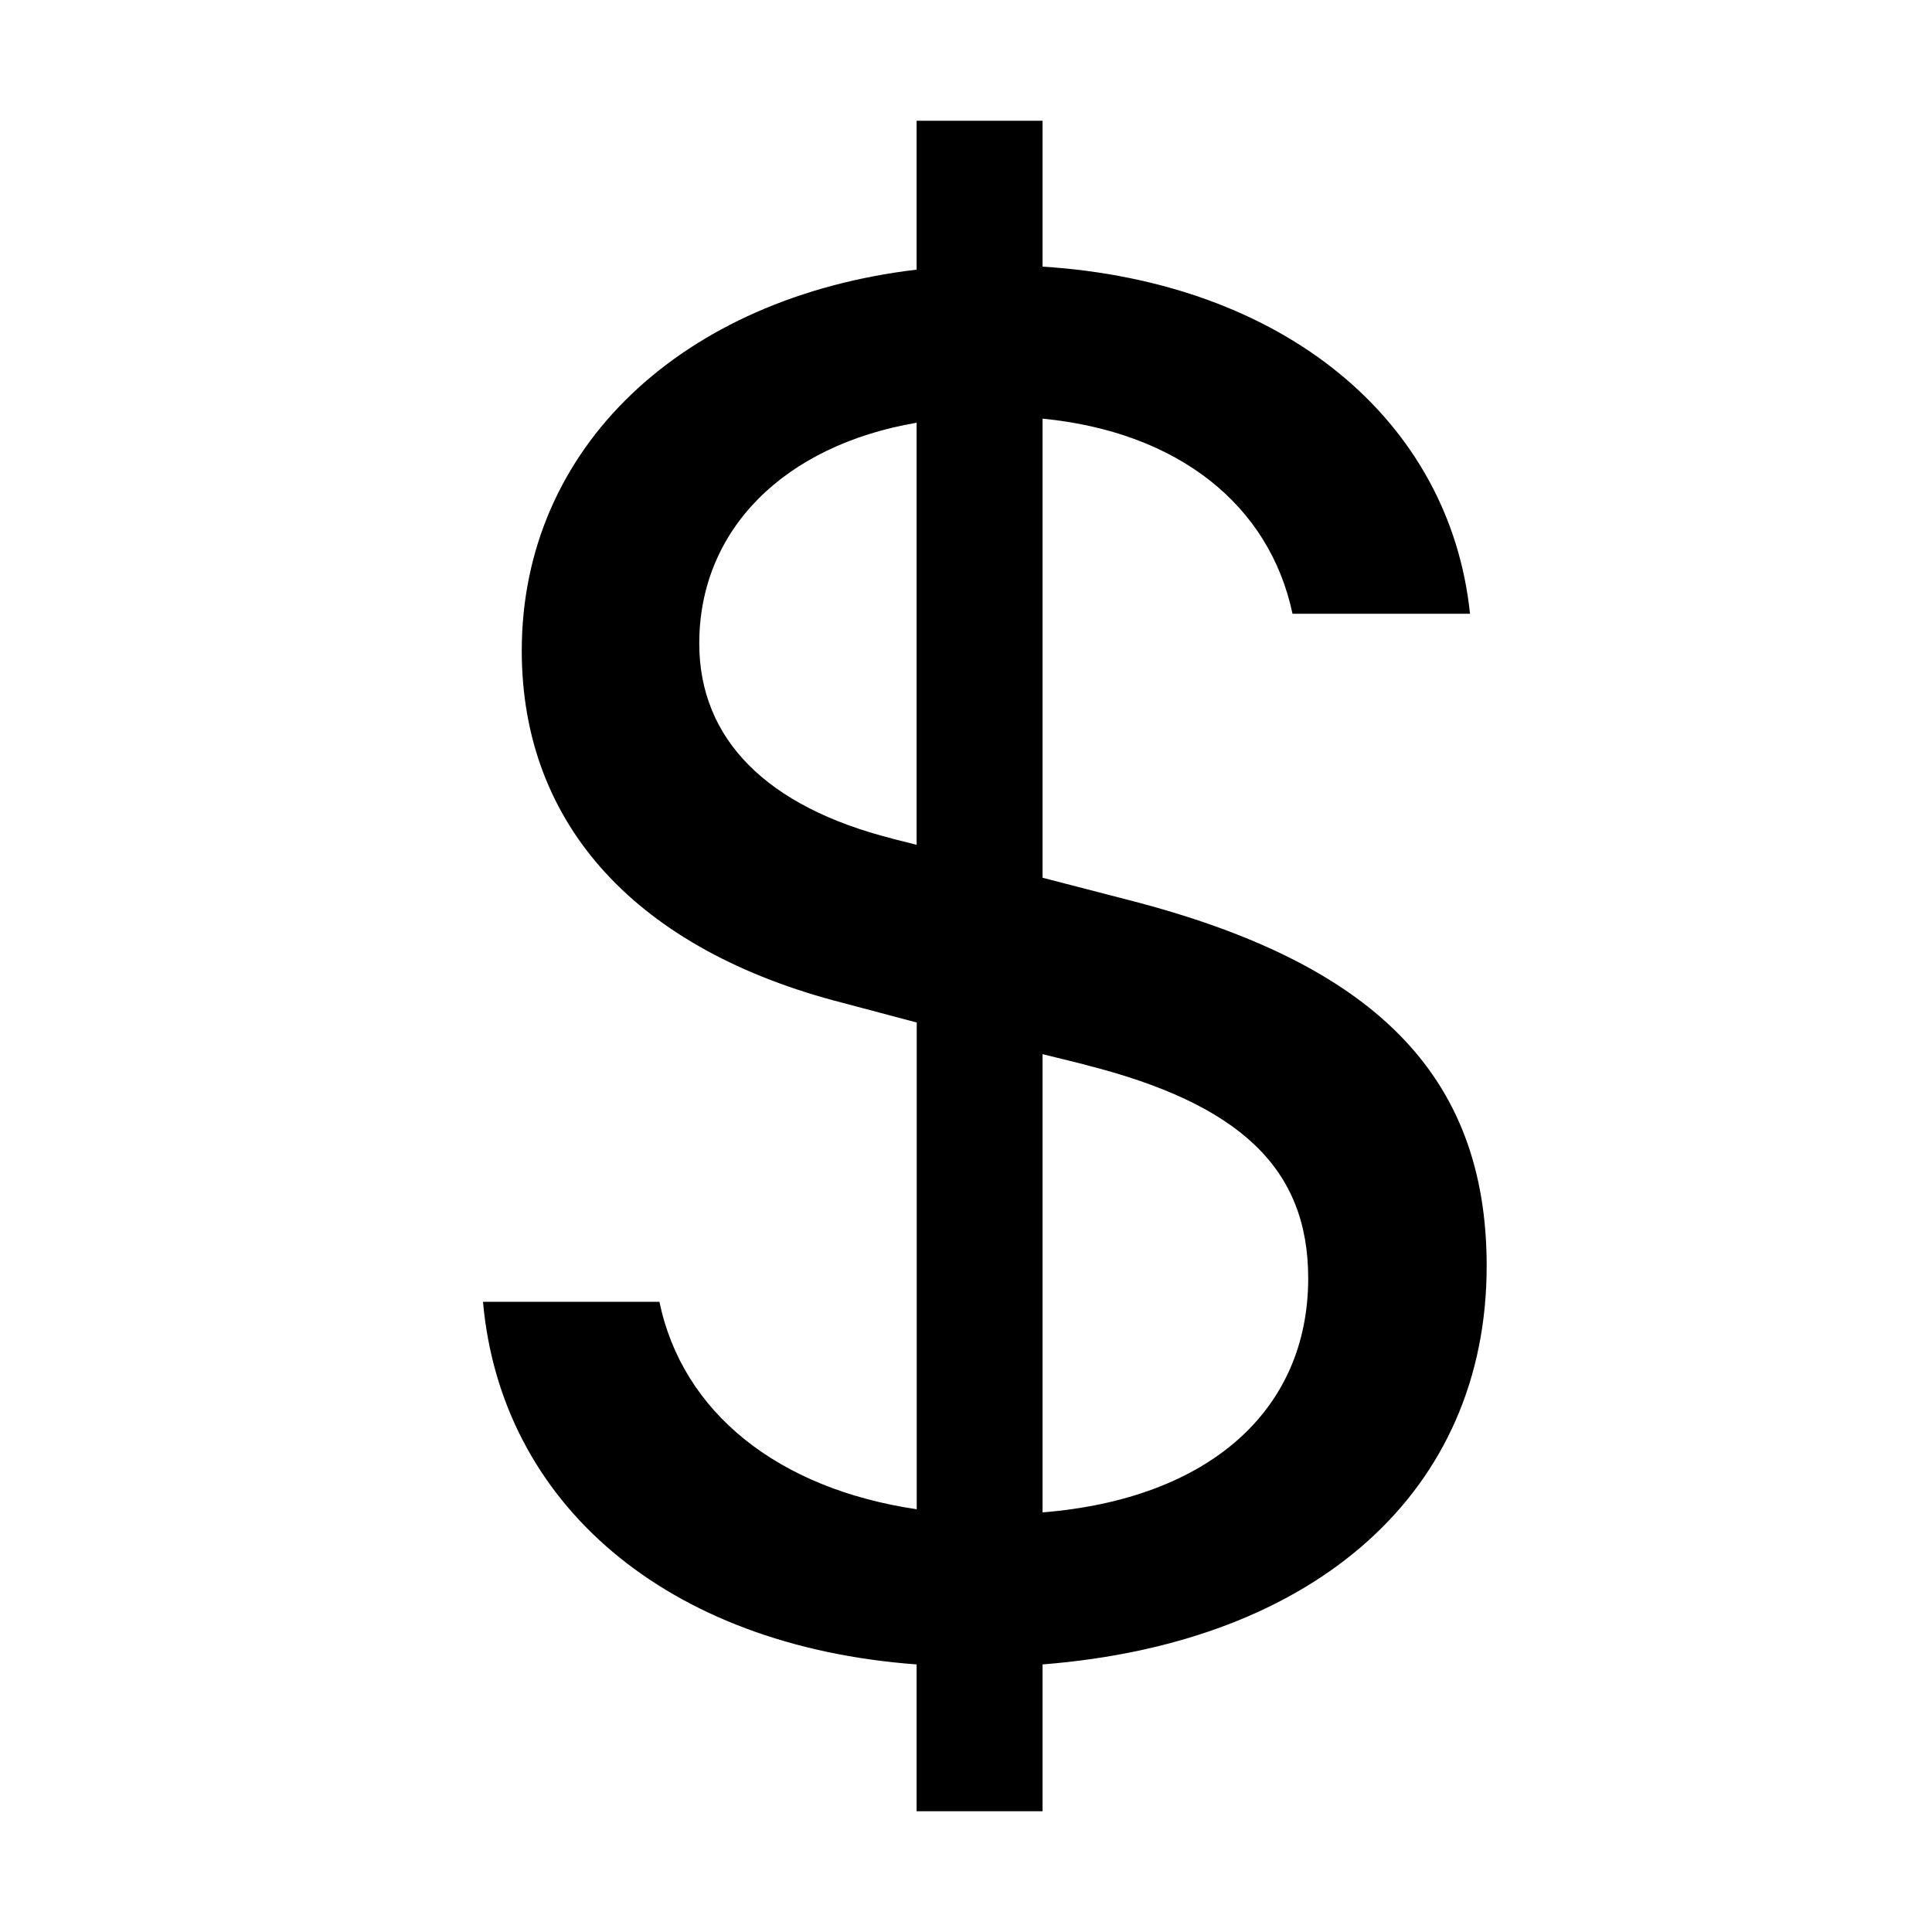
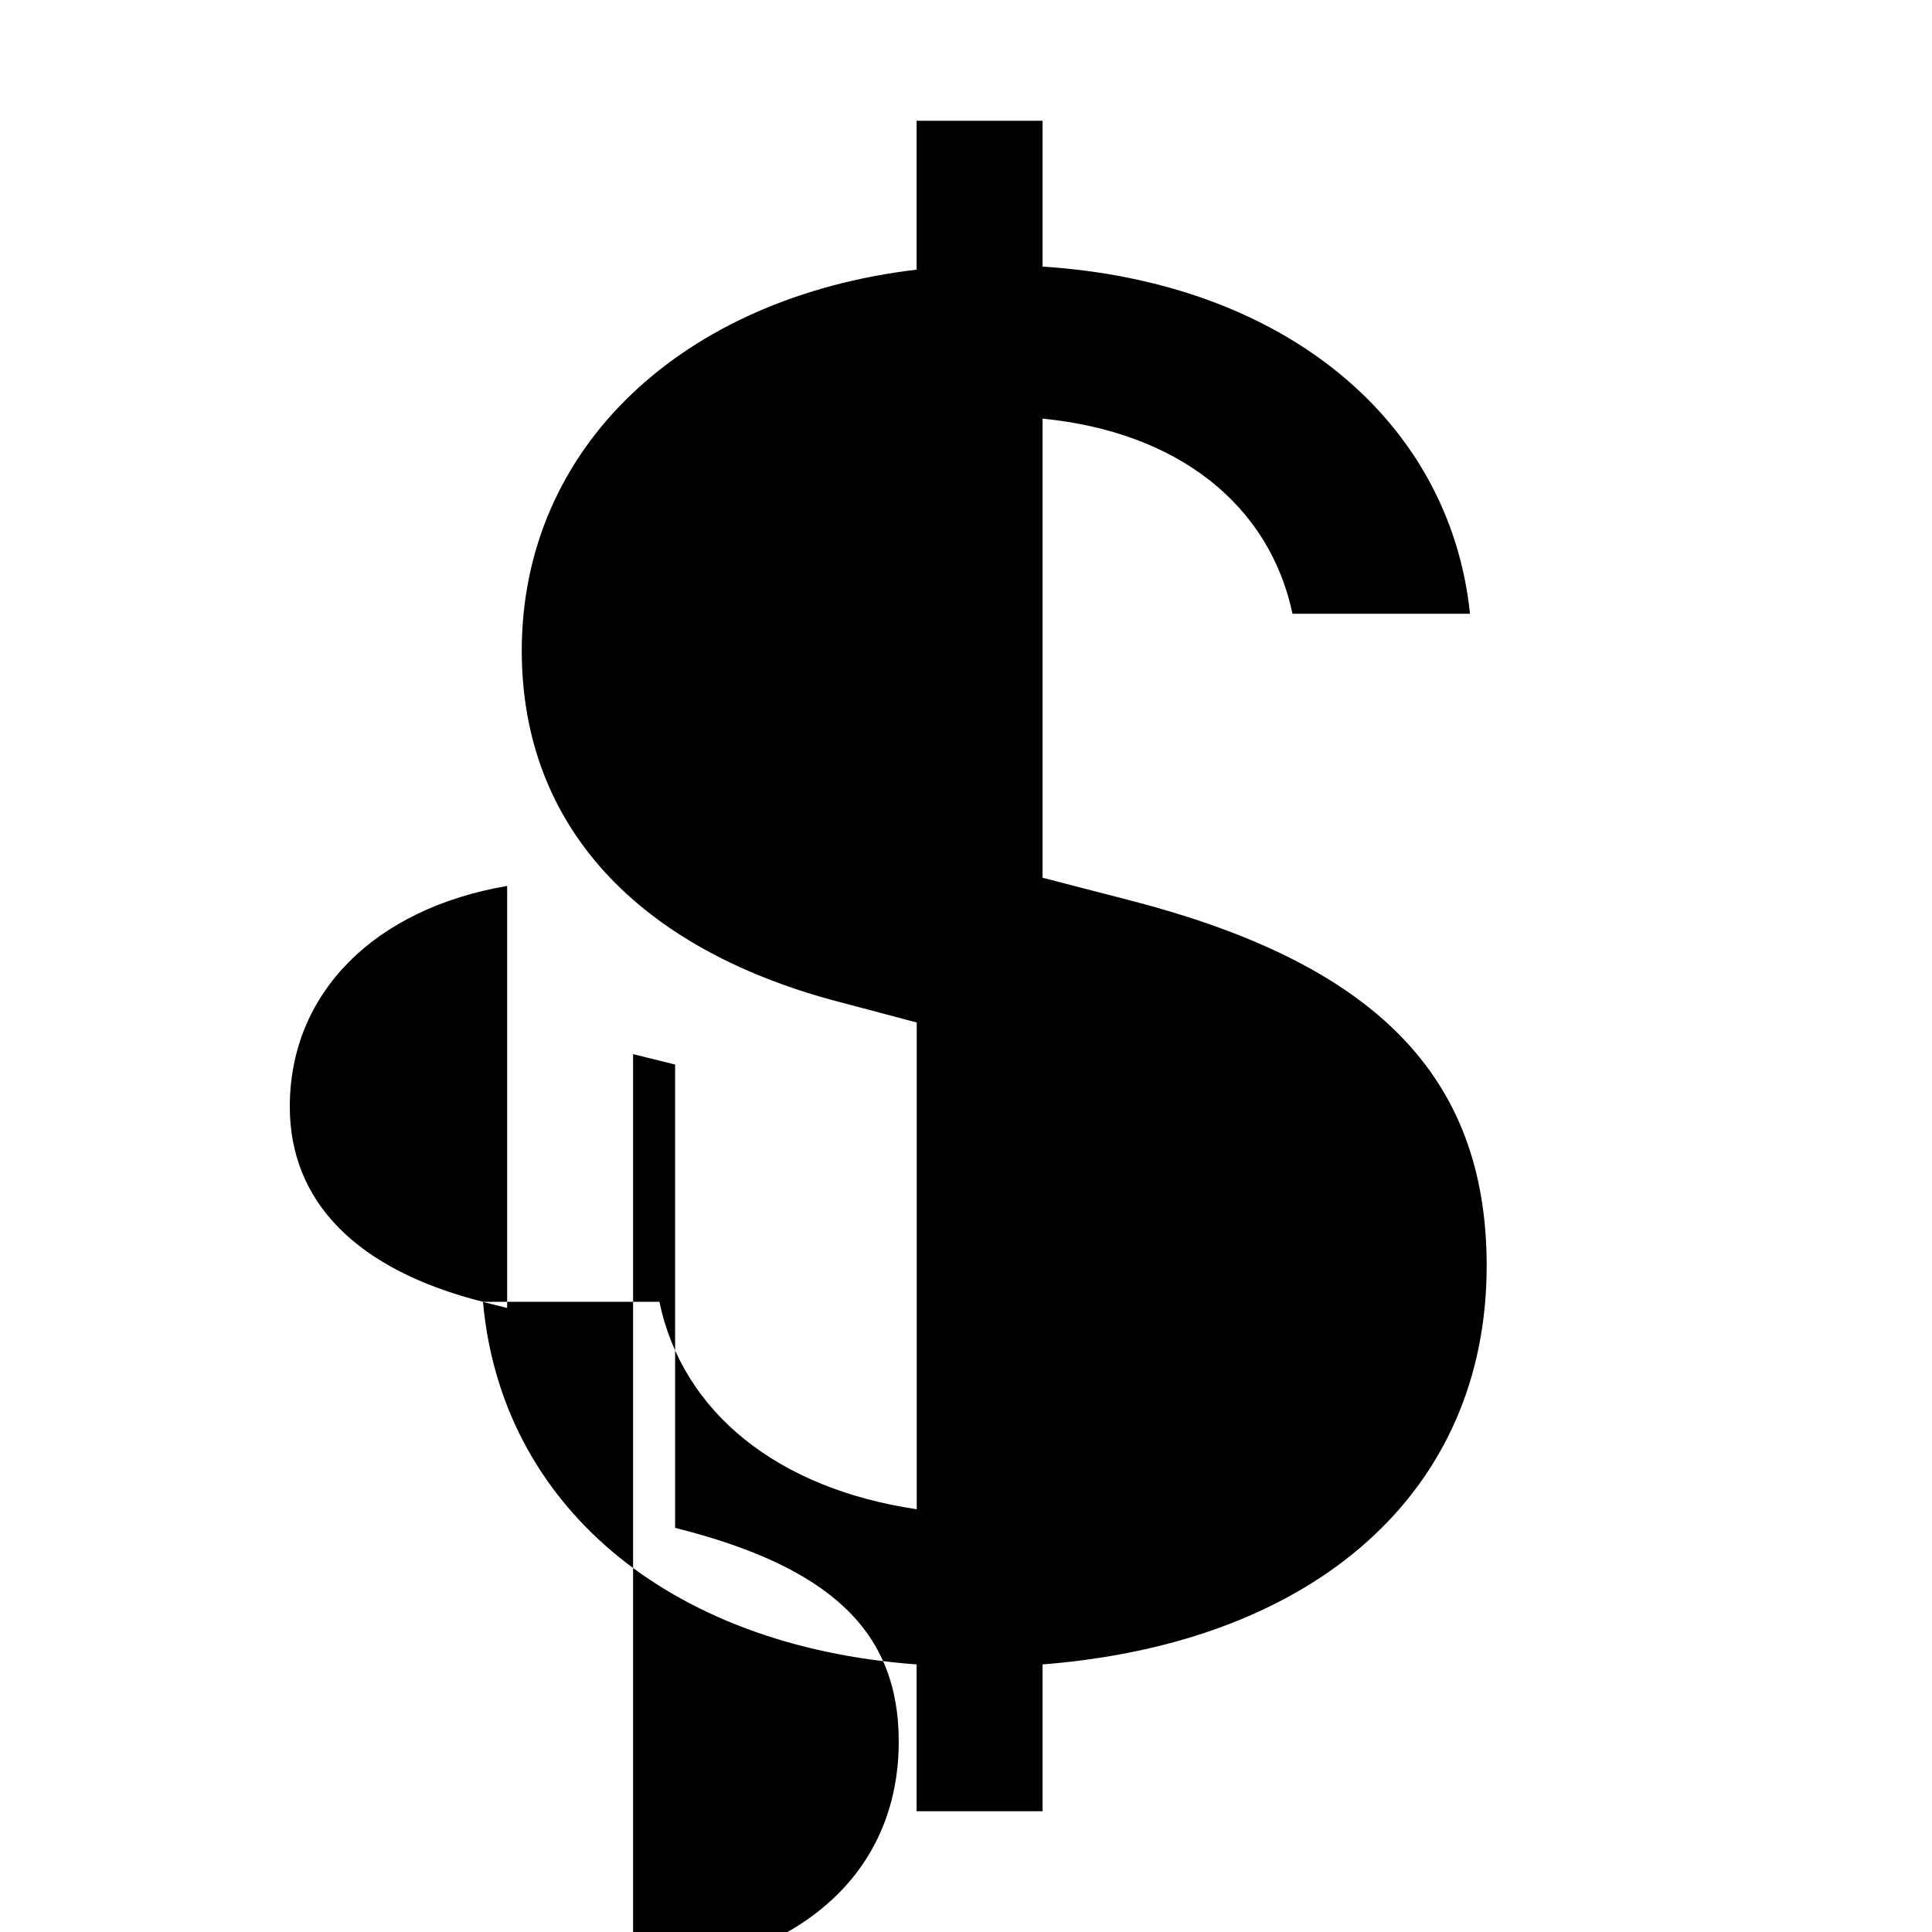
<svg xmlns="http://www.w3.org/2000/svg" width="800px" height="800px" viewBox="0 0 16 16" fill="#000000" class="bi bi-currency-dollar">
-   <path d="M4 10.781c.148 1.667 1.513 2.85 3.591 3.003V15h1.043v-1.216c2.27-.179 3.678-1.438 3.678-3.3 0-1.59-.947-2.51-2.956-3.028l-.722-.187V3.467c1.122.11 1.879.714 2.07 1.616h1.47c-.166-1.6-1.54-2.748-3.54-2.875V1H7.591v1.233c-1.939.23-3.27 1.472-3.27 3.156 0 1.454.966 2.483 2.661 2.917l.61.162v4.031c-1.149-.17-1.94-.8-2.131-1.718H4zm3.391-3.836c-1.043-.263-1.6-.825-1.6-1.616 0-.944.704-1.641 1.8-1.828v3.495l-.2-.05zm1.591 1.872c1.287.323 1.852.859 1.852 1.769 0 1.097-.826 1.828-2.2 1.939V8.73l.348.086z" />
+   <path d="M4 10.781c.148 1.667 1.513 2.85 3.591 3.003V15h1.043v-1.216c2.27-.179 3.678-1.438 3.678-3.3 0-1.59-.947-2.51-2.956-3.028l-.722-.187V3.467c1.122.11 1.879.714 2.07 1.616h1.47c-.166-1.6-1.54-2.748-3.54-2.875V1H7.591v1.233c-1.939.23-3.27 1.472-3.27 3.156 0 1.454.966 2.483 2.661 2.917l.61.162v4.031c-1.149-.17-1.94-.8-2.131-1.718H4zc-1.043-.263-1.6-.825-1.6-1.616 0-.944.704-1.641 1.8-1.828v3.495l-.2-.05zm1.591 1.872c1.287.323 1.852.859 1.852 1.769 0 1.097-.826 1.828-2.2 1.939V8.73l.348.086z" />
</svg>